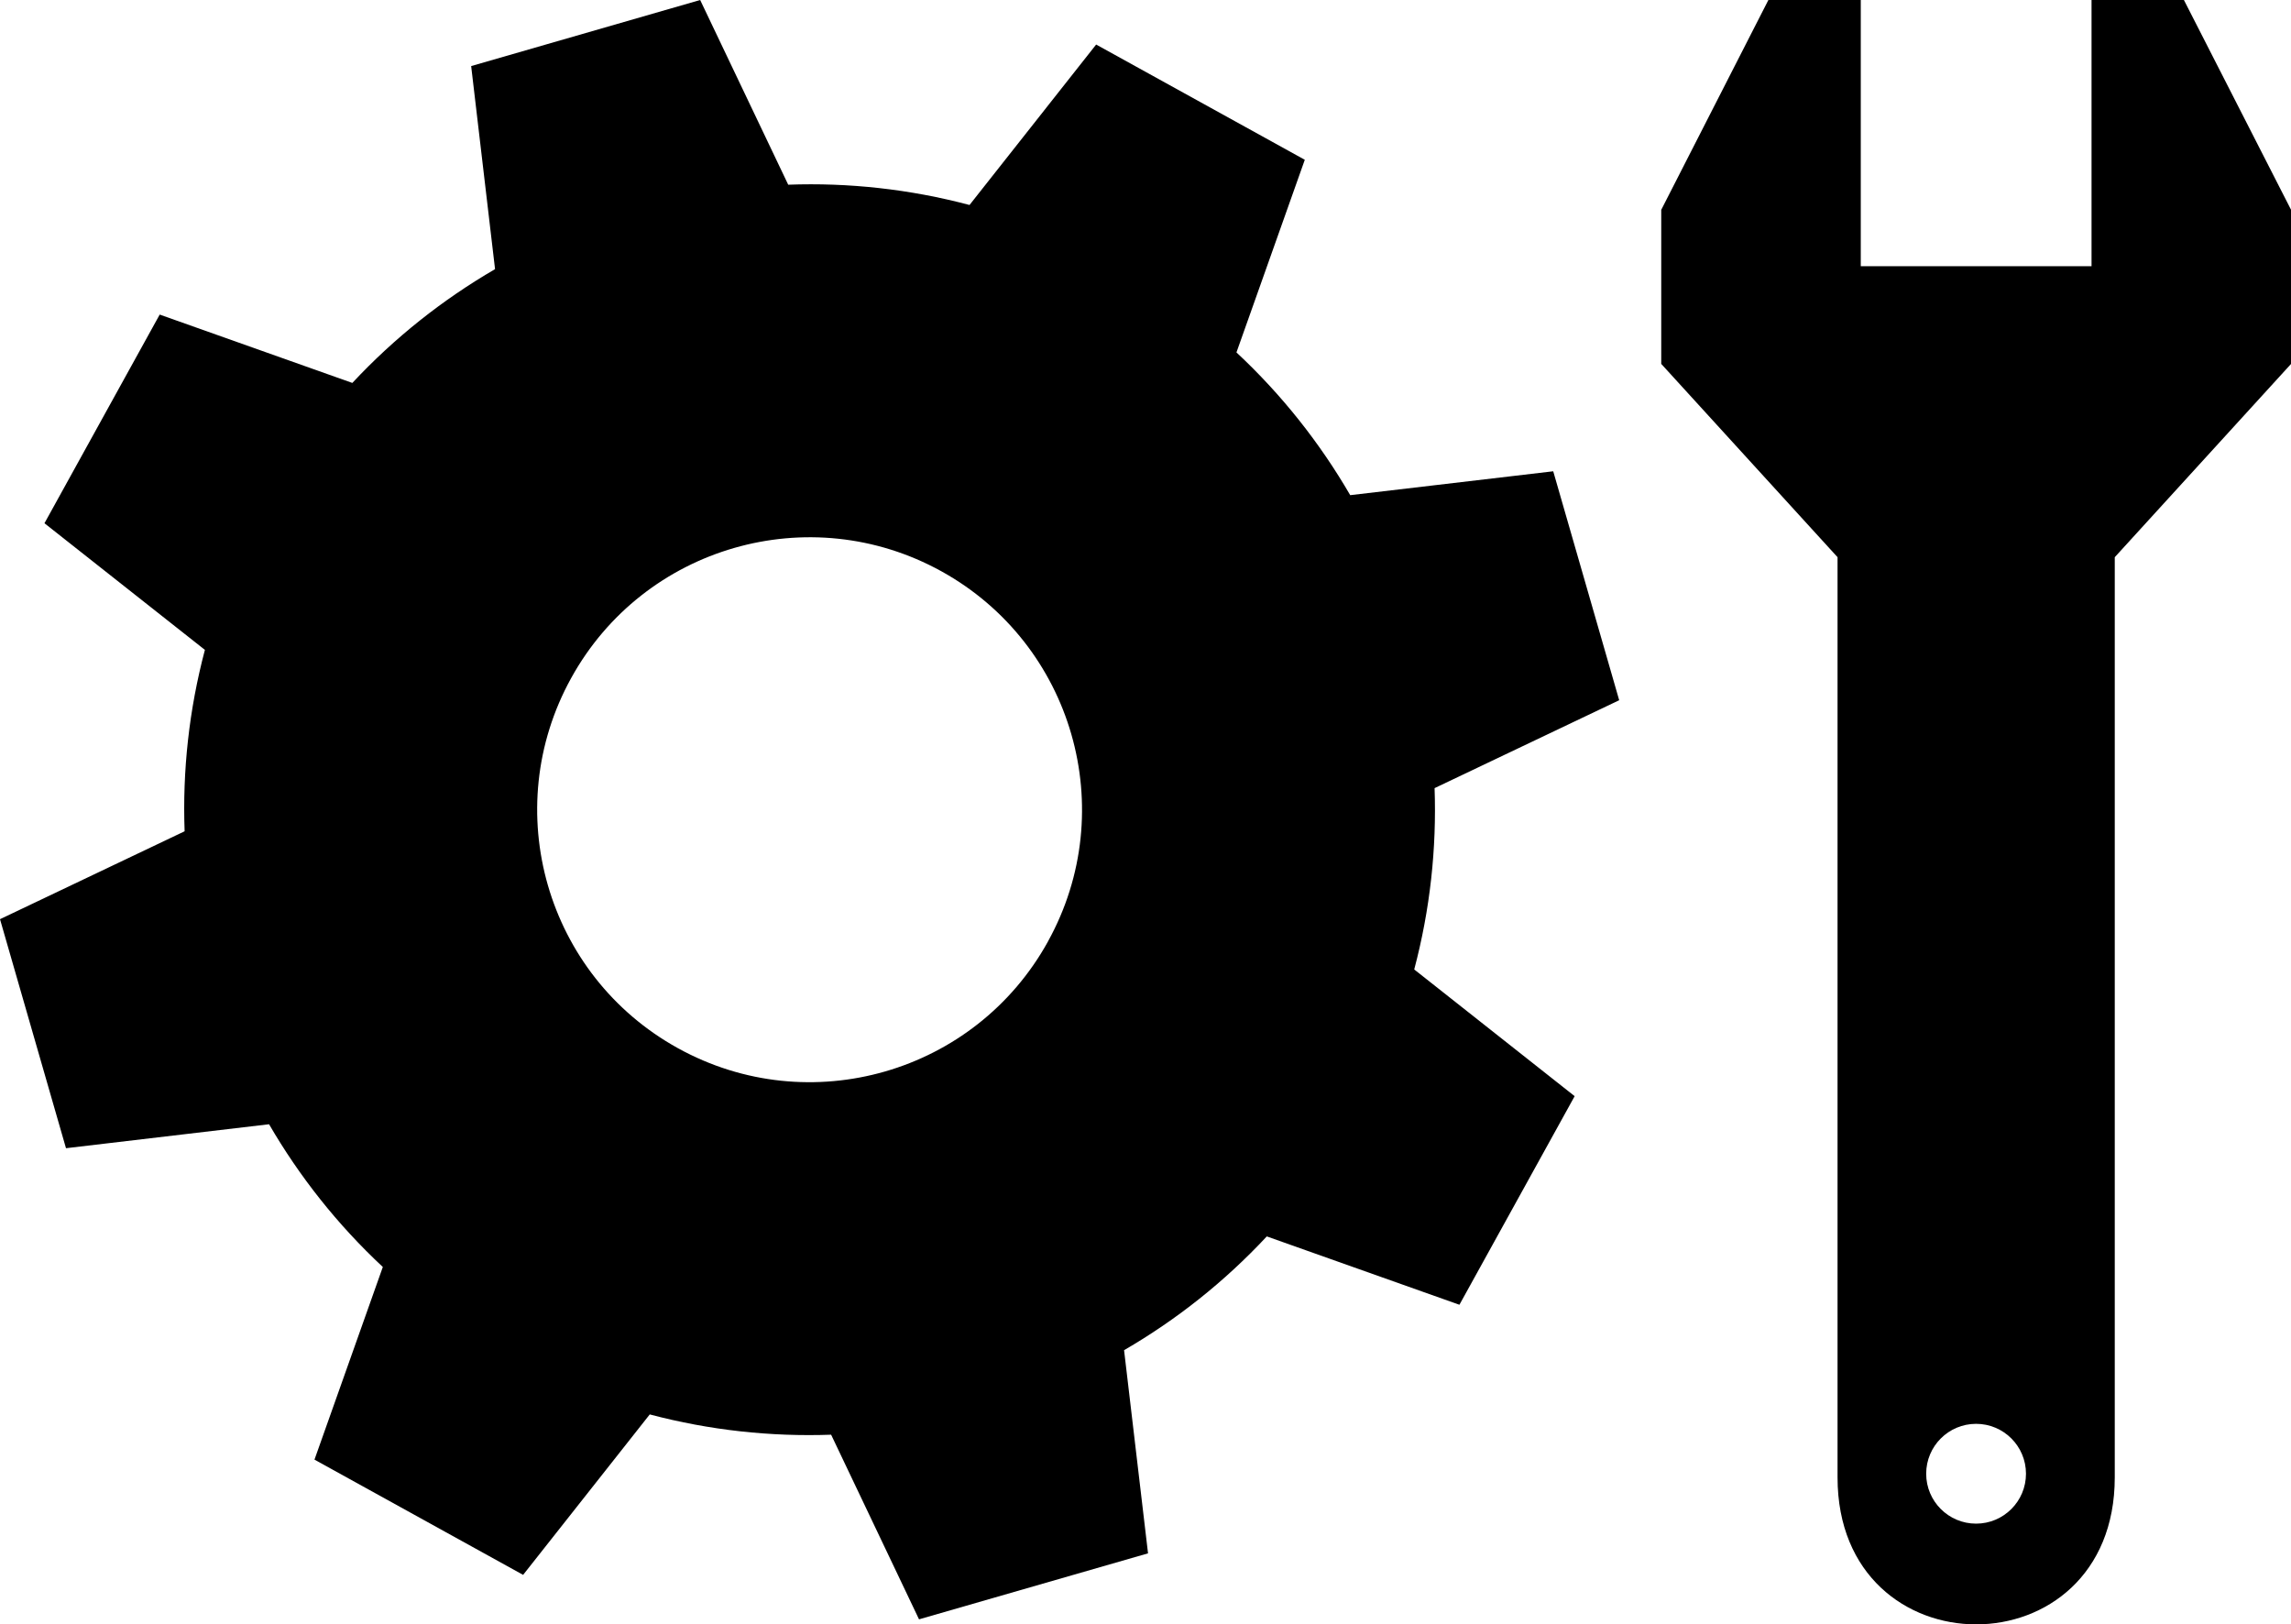
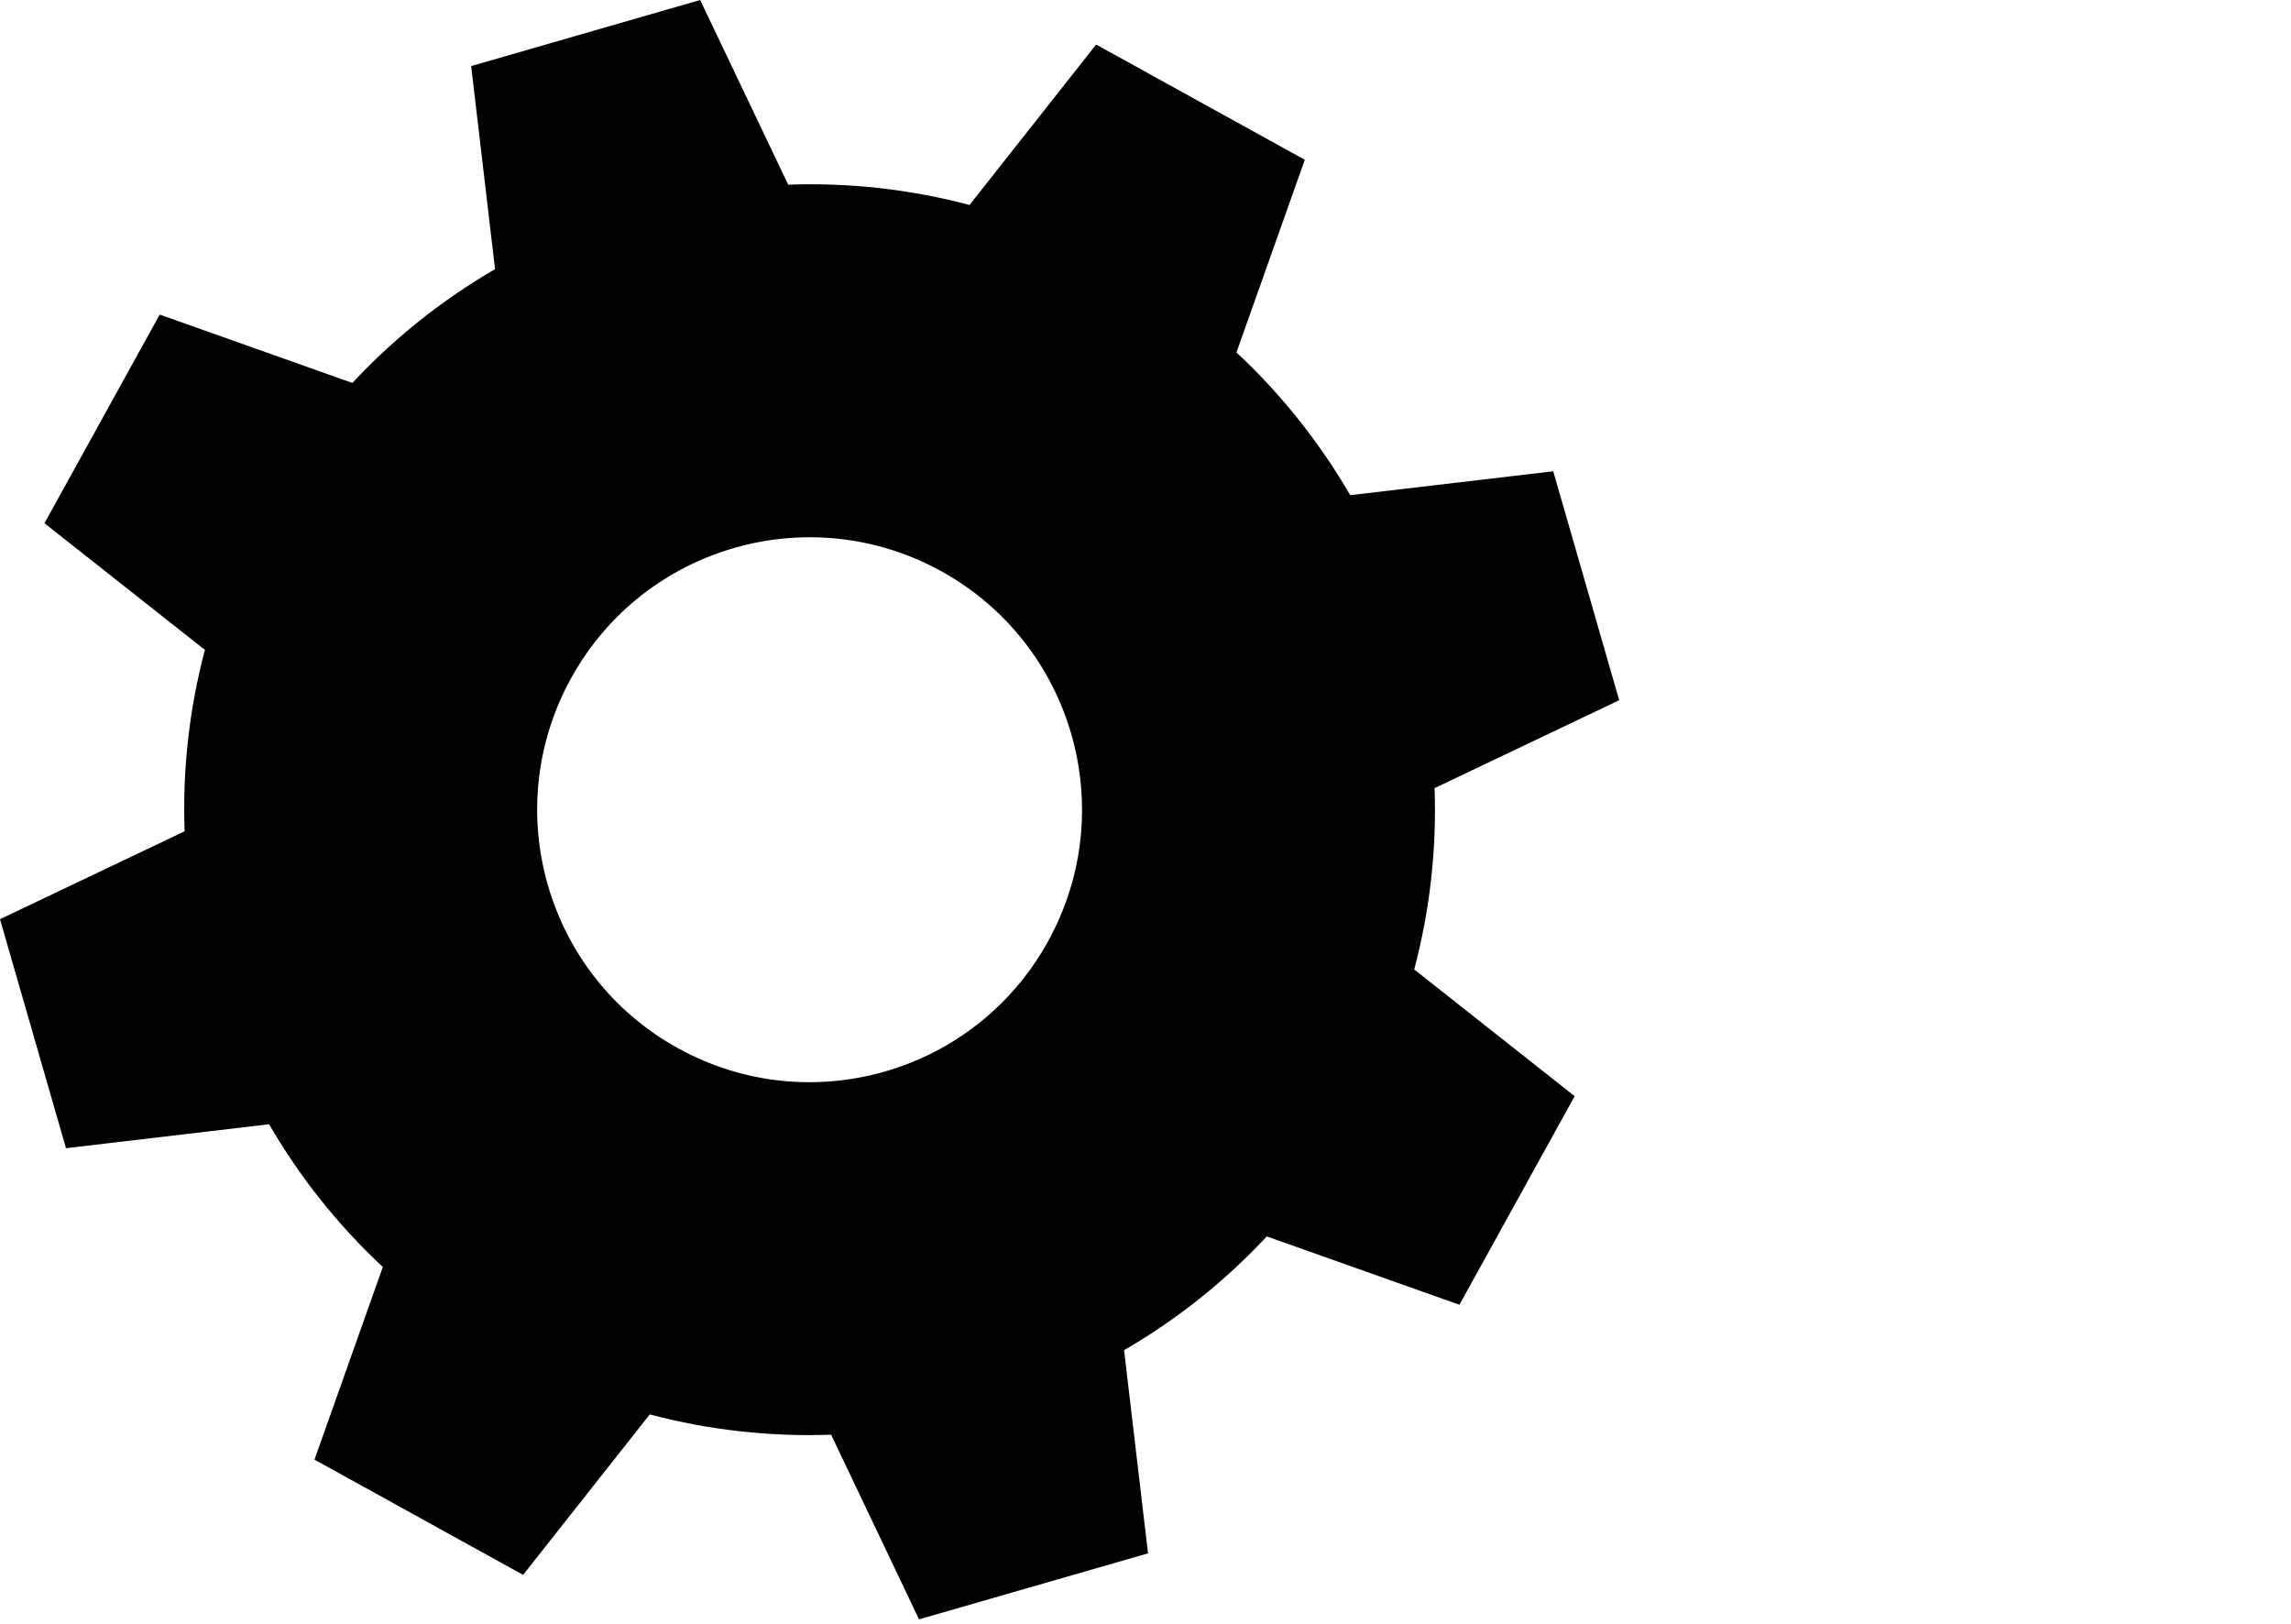
<svg xmlns="http://www.w3.org/2000/svg" id="Layer_2" viewBox="0 0 311.73 221">
  <defs>
    <style>
      .cls-1 {
        fill-rule: evenodd;
      }
    </style>
  </defs>
  <g id="Logos">
    <g>
      <path class="cls-1" d="M211.35,64.12l-27.63,3.25c-4.12-7.1-9.31-13.67-15.48-19.42l9.3-26.21-28.39-15.68-17.23,21.83c-8.15-2.16-16.46-3.06-24.67-2.76L95.27,0l-31.16,8.99,3.25,27.63c-7.1,4.12-13.66,9.31-19.42,15.48l-26.21-9.3-15.68,28.39,21.83,17.23c-2.16,8.15-3.06,16.46-2.76,24.68L0,125.06l8.98,31.16,27.63-3.26c4.13,7.11,9.31,13.67,15.48,19.42l-9.3,26.21,28.39,15.68,17.23-21.83c8.15,2.16,16.47,3.05,24.68,2.76l11.96,25.12,31.16-8.98-3.26-27.64c7.11-4.12,13.67-9.31,19.42-15.48l26.21,9.3,15.68-28.38-21.83-17.24c2.16-8.15,3.06-16.46,2.77-24.67l25.12-11.96-8.98-31.16ZM142.6,128.09c-9.9,17.92-32.45,24.42-50.36,14.52-17.92-9.9-24.42-32.44-14.52-50.36,9.89-17.92,32.44-24.42,50.36-14.53,17.92,9.9,24.42,32.45,14.52,50.36Z" />
-       <path class="cls-1" d="M297.16,0h-12.57v36.22h-31.4V0h-12.57l-14.58,28.55v20.96l23.99,26.3v125.2c0,26.66,37.72,26.66,37.72,0v-125.2l23.99-26.3v-20.96l-14.58-28.55ZM268.88,207.3c-3.75,0-6.79-3.04-6.79-6.79s3.04-6.79,6.79-6.79,6.79,3.04,6.79,6.79-3.04,6.79-6.79,6.79Z" />
    </g>
  </g>
</svg>